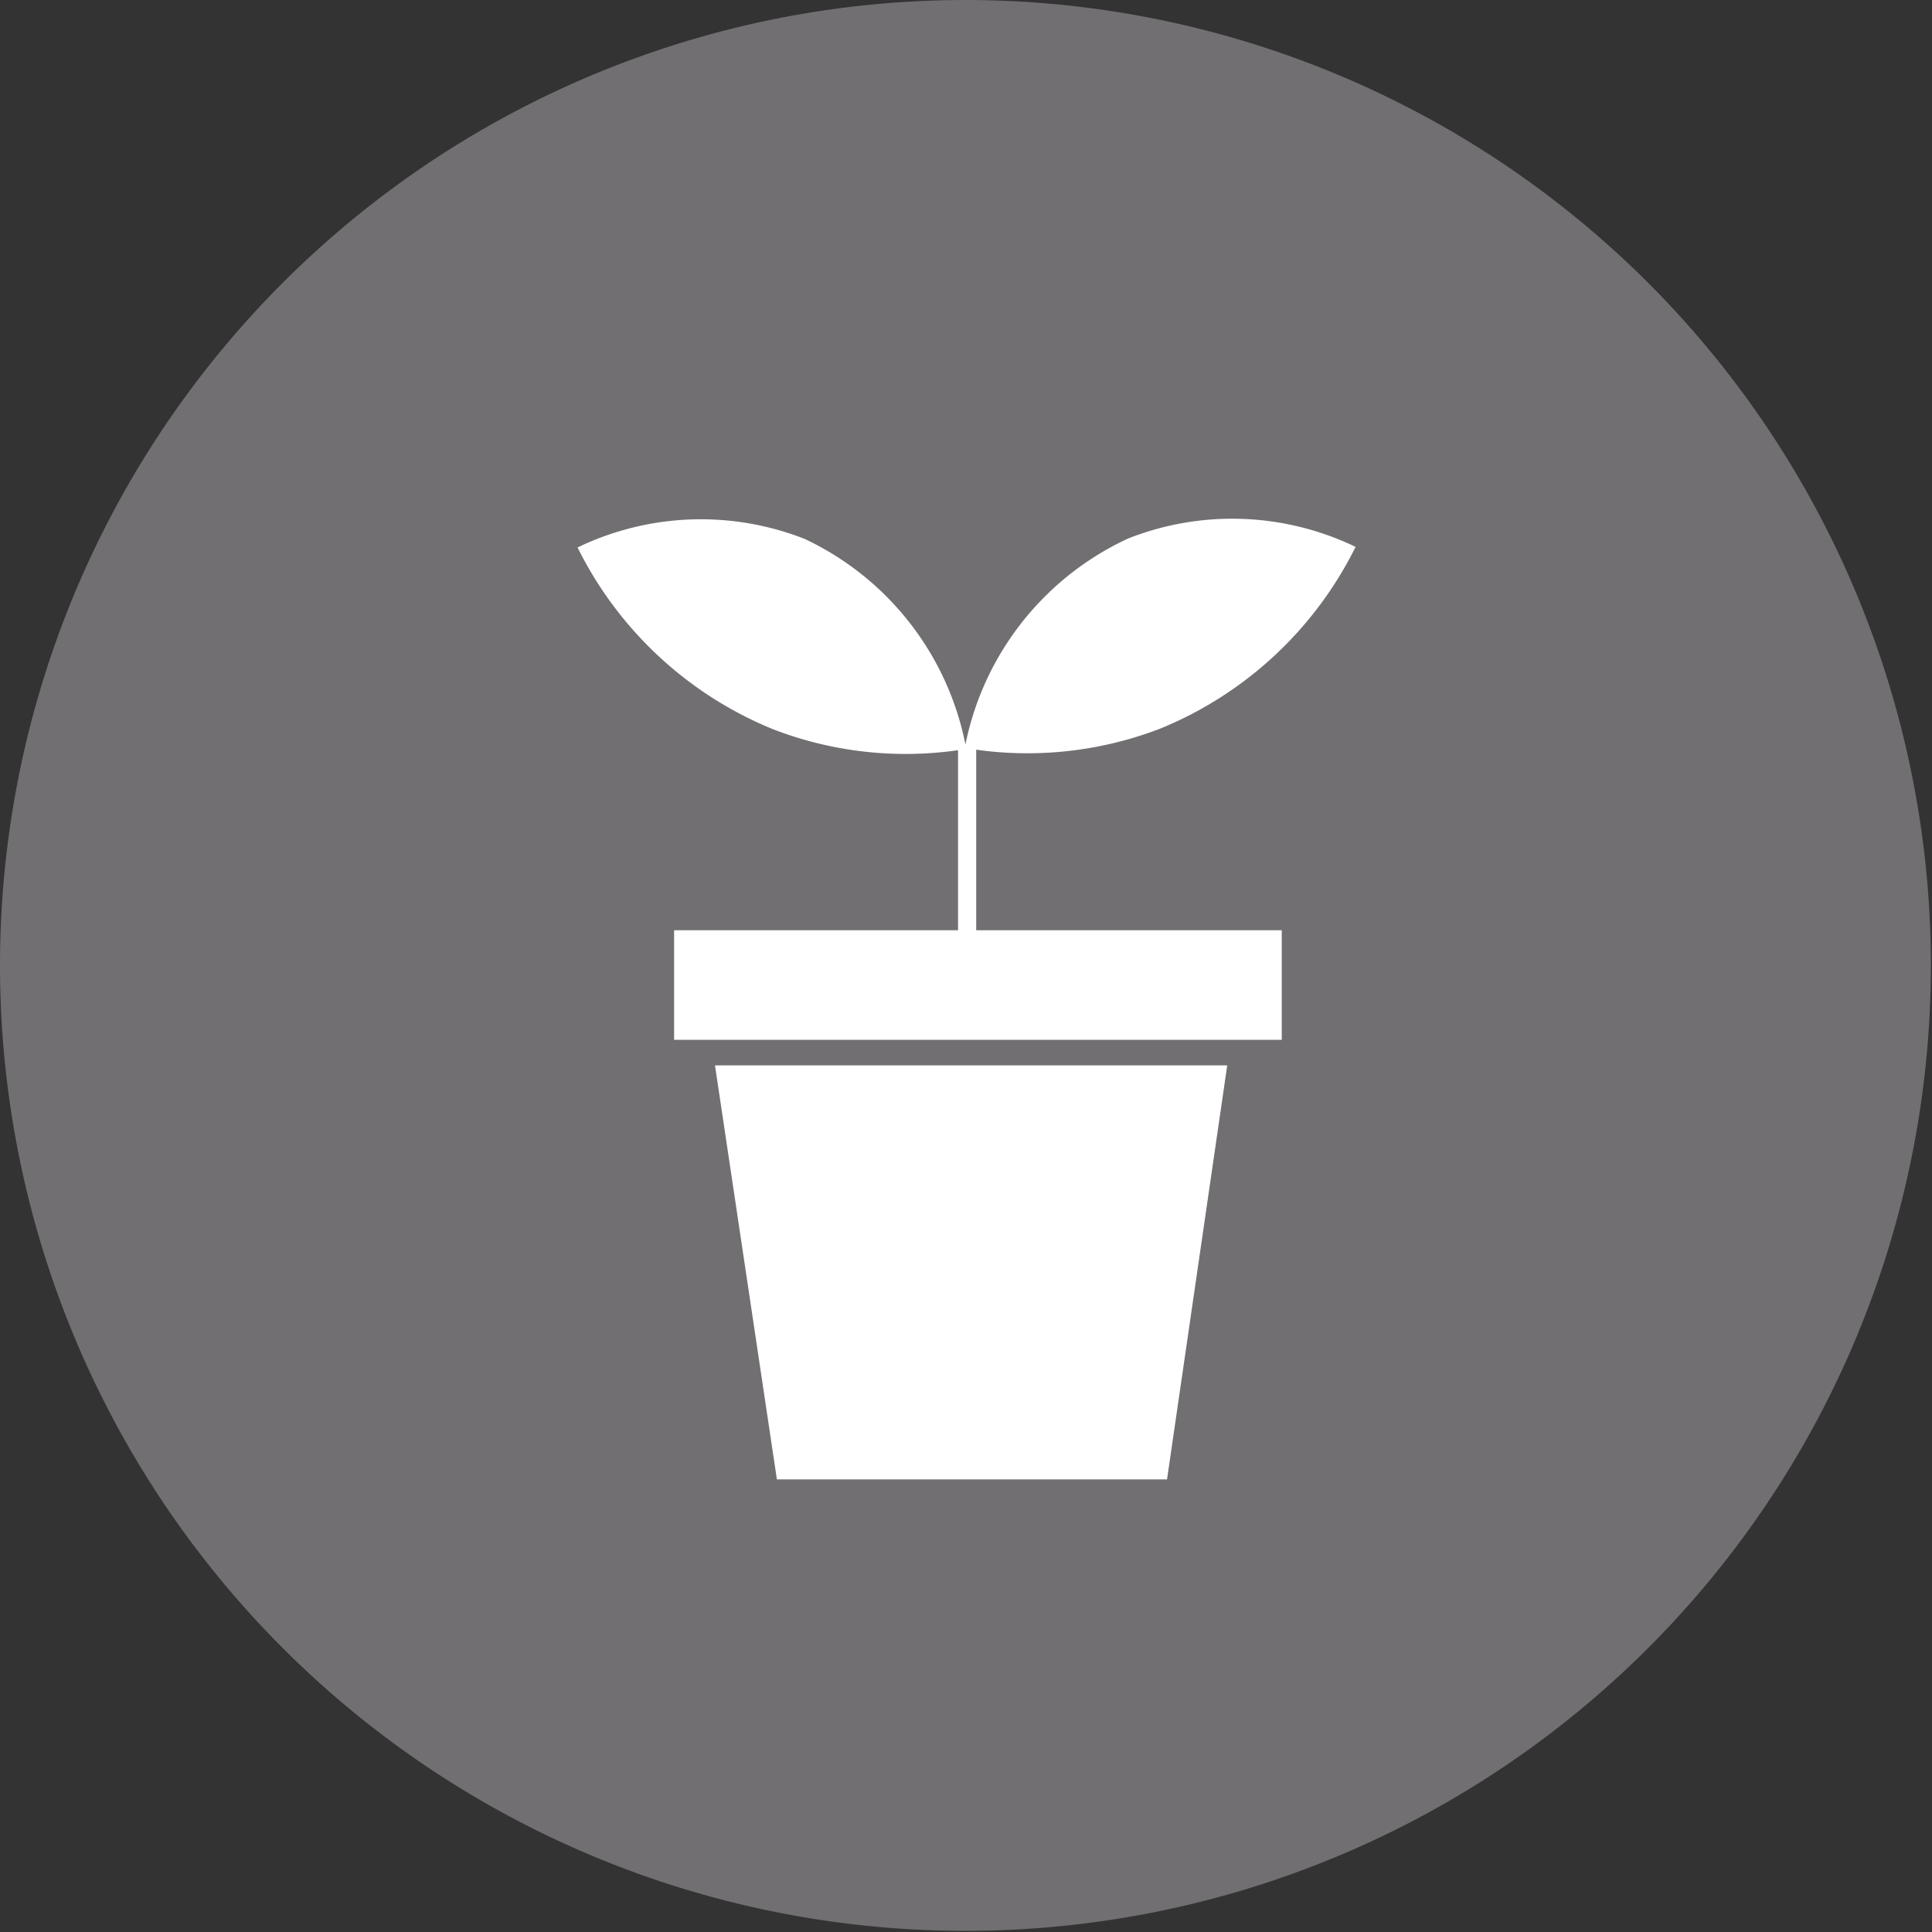
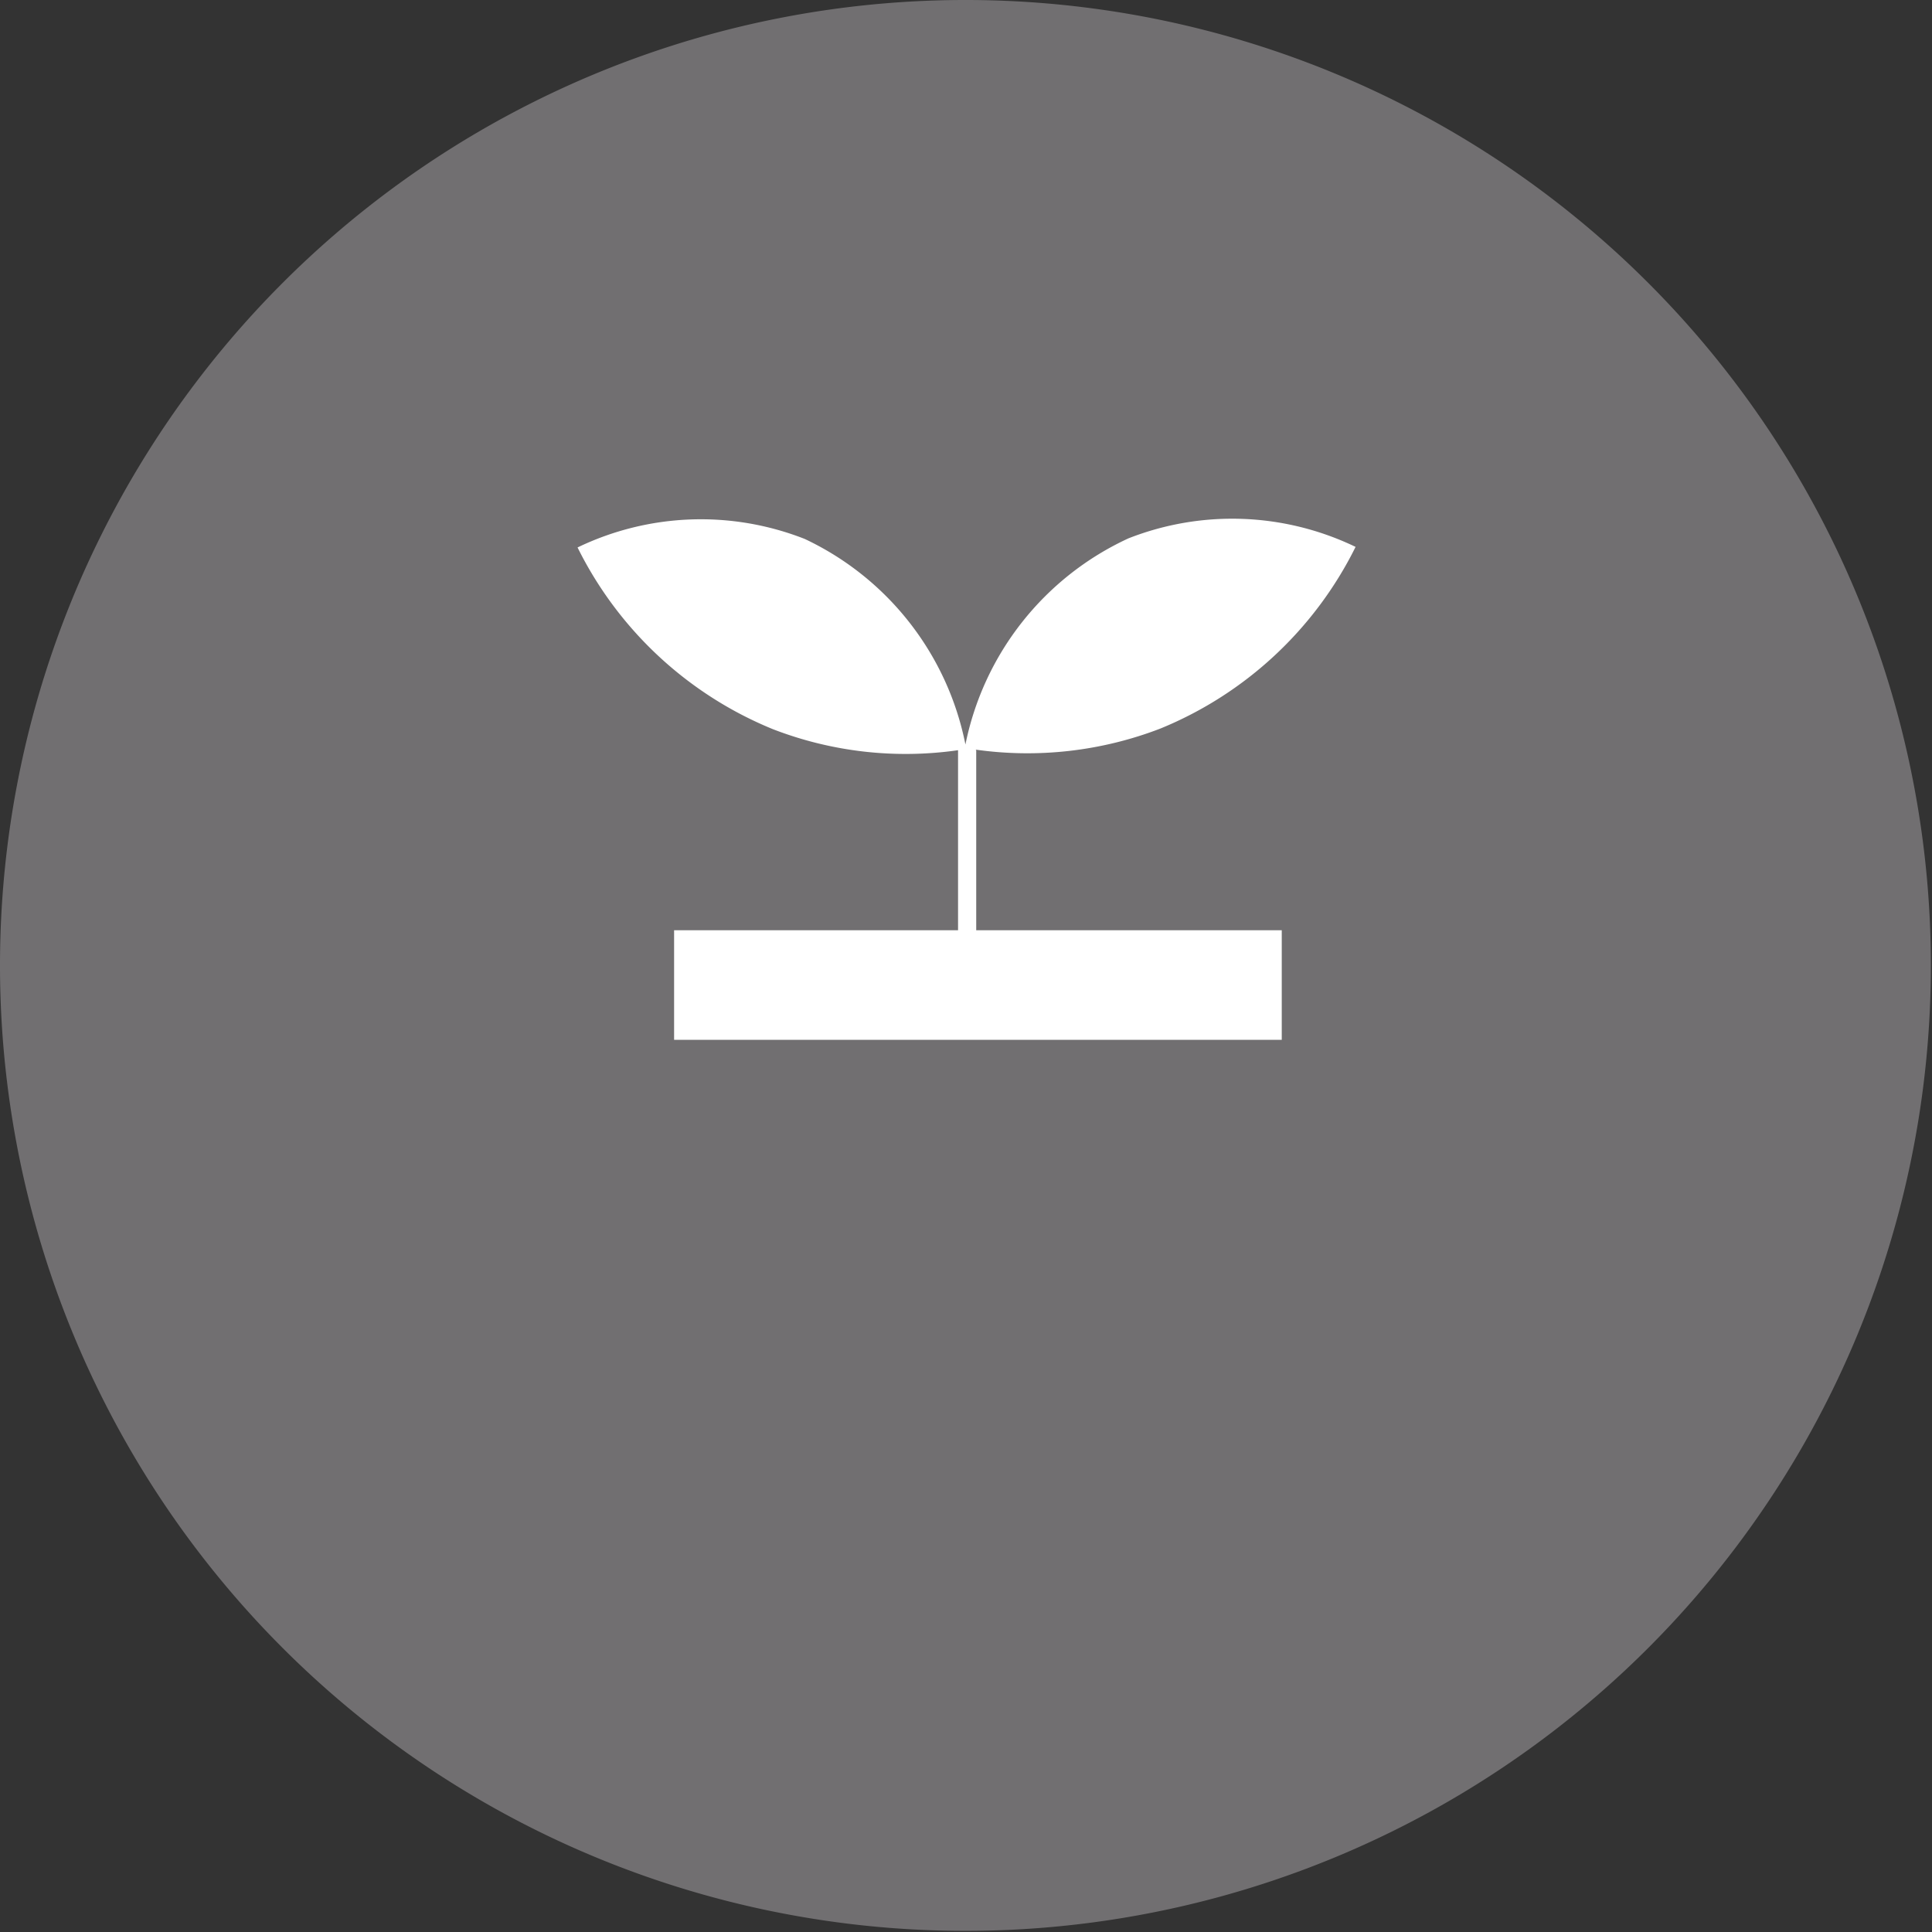
<svg xmlns="http://www.w3.org/2000/svg" id="レイヤー_1" data-name="レイヤー 1" width="34.02" height="34.02" viewBox="0 0 34.02 34.02">
  <rect x="0" y="0" width="34.02" height="34.02" fill="#333333" stroke="none" />
  <defs>
    <style>.cls-1{fill:#716f71;}.cls-2{fill:#fff;}</style>
  </defs>
  <title>symbol-usage16</title>
  <path class="cls-1" d="M17,34h0A17,17,0,1,1,34,17,17,17,0,0,1,17,34" />
-   <polygon class="cls-2" points="20.55 26.05 13.68 26.05 12.59 18.76 21.61 18.76 20.55 26.05" />
  <path class="cls-2" d="M17.19,13.21v3.17h5.38v1.93H11.87V16.38h5V13.21a6.48,6.48,0,0,1-3.26-.37,6.64,6.64,0,0,1-3.44-3.2,5,5,0,0,1,4-.15A5.1,5.1,0,0,1,17,13.11a5.11,5.11,0,0,1,2.87-3.63,5,5,0,0,1,4,.15,6.64,6.64,0,0,1-3.44,3.2,6.51,6.51,0,0,1-3.25.37" />
</svg>